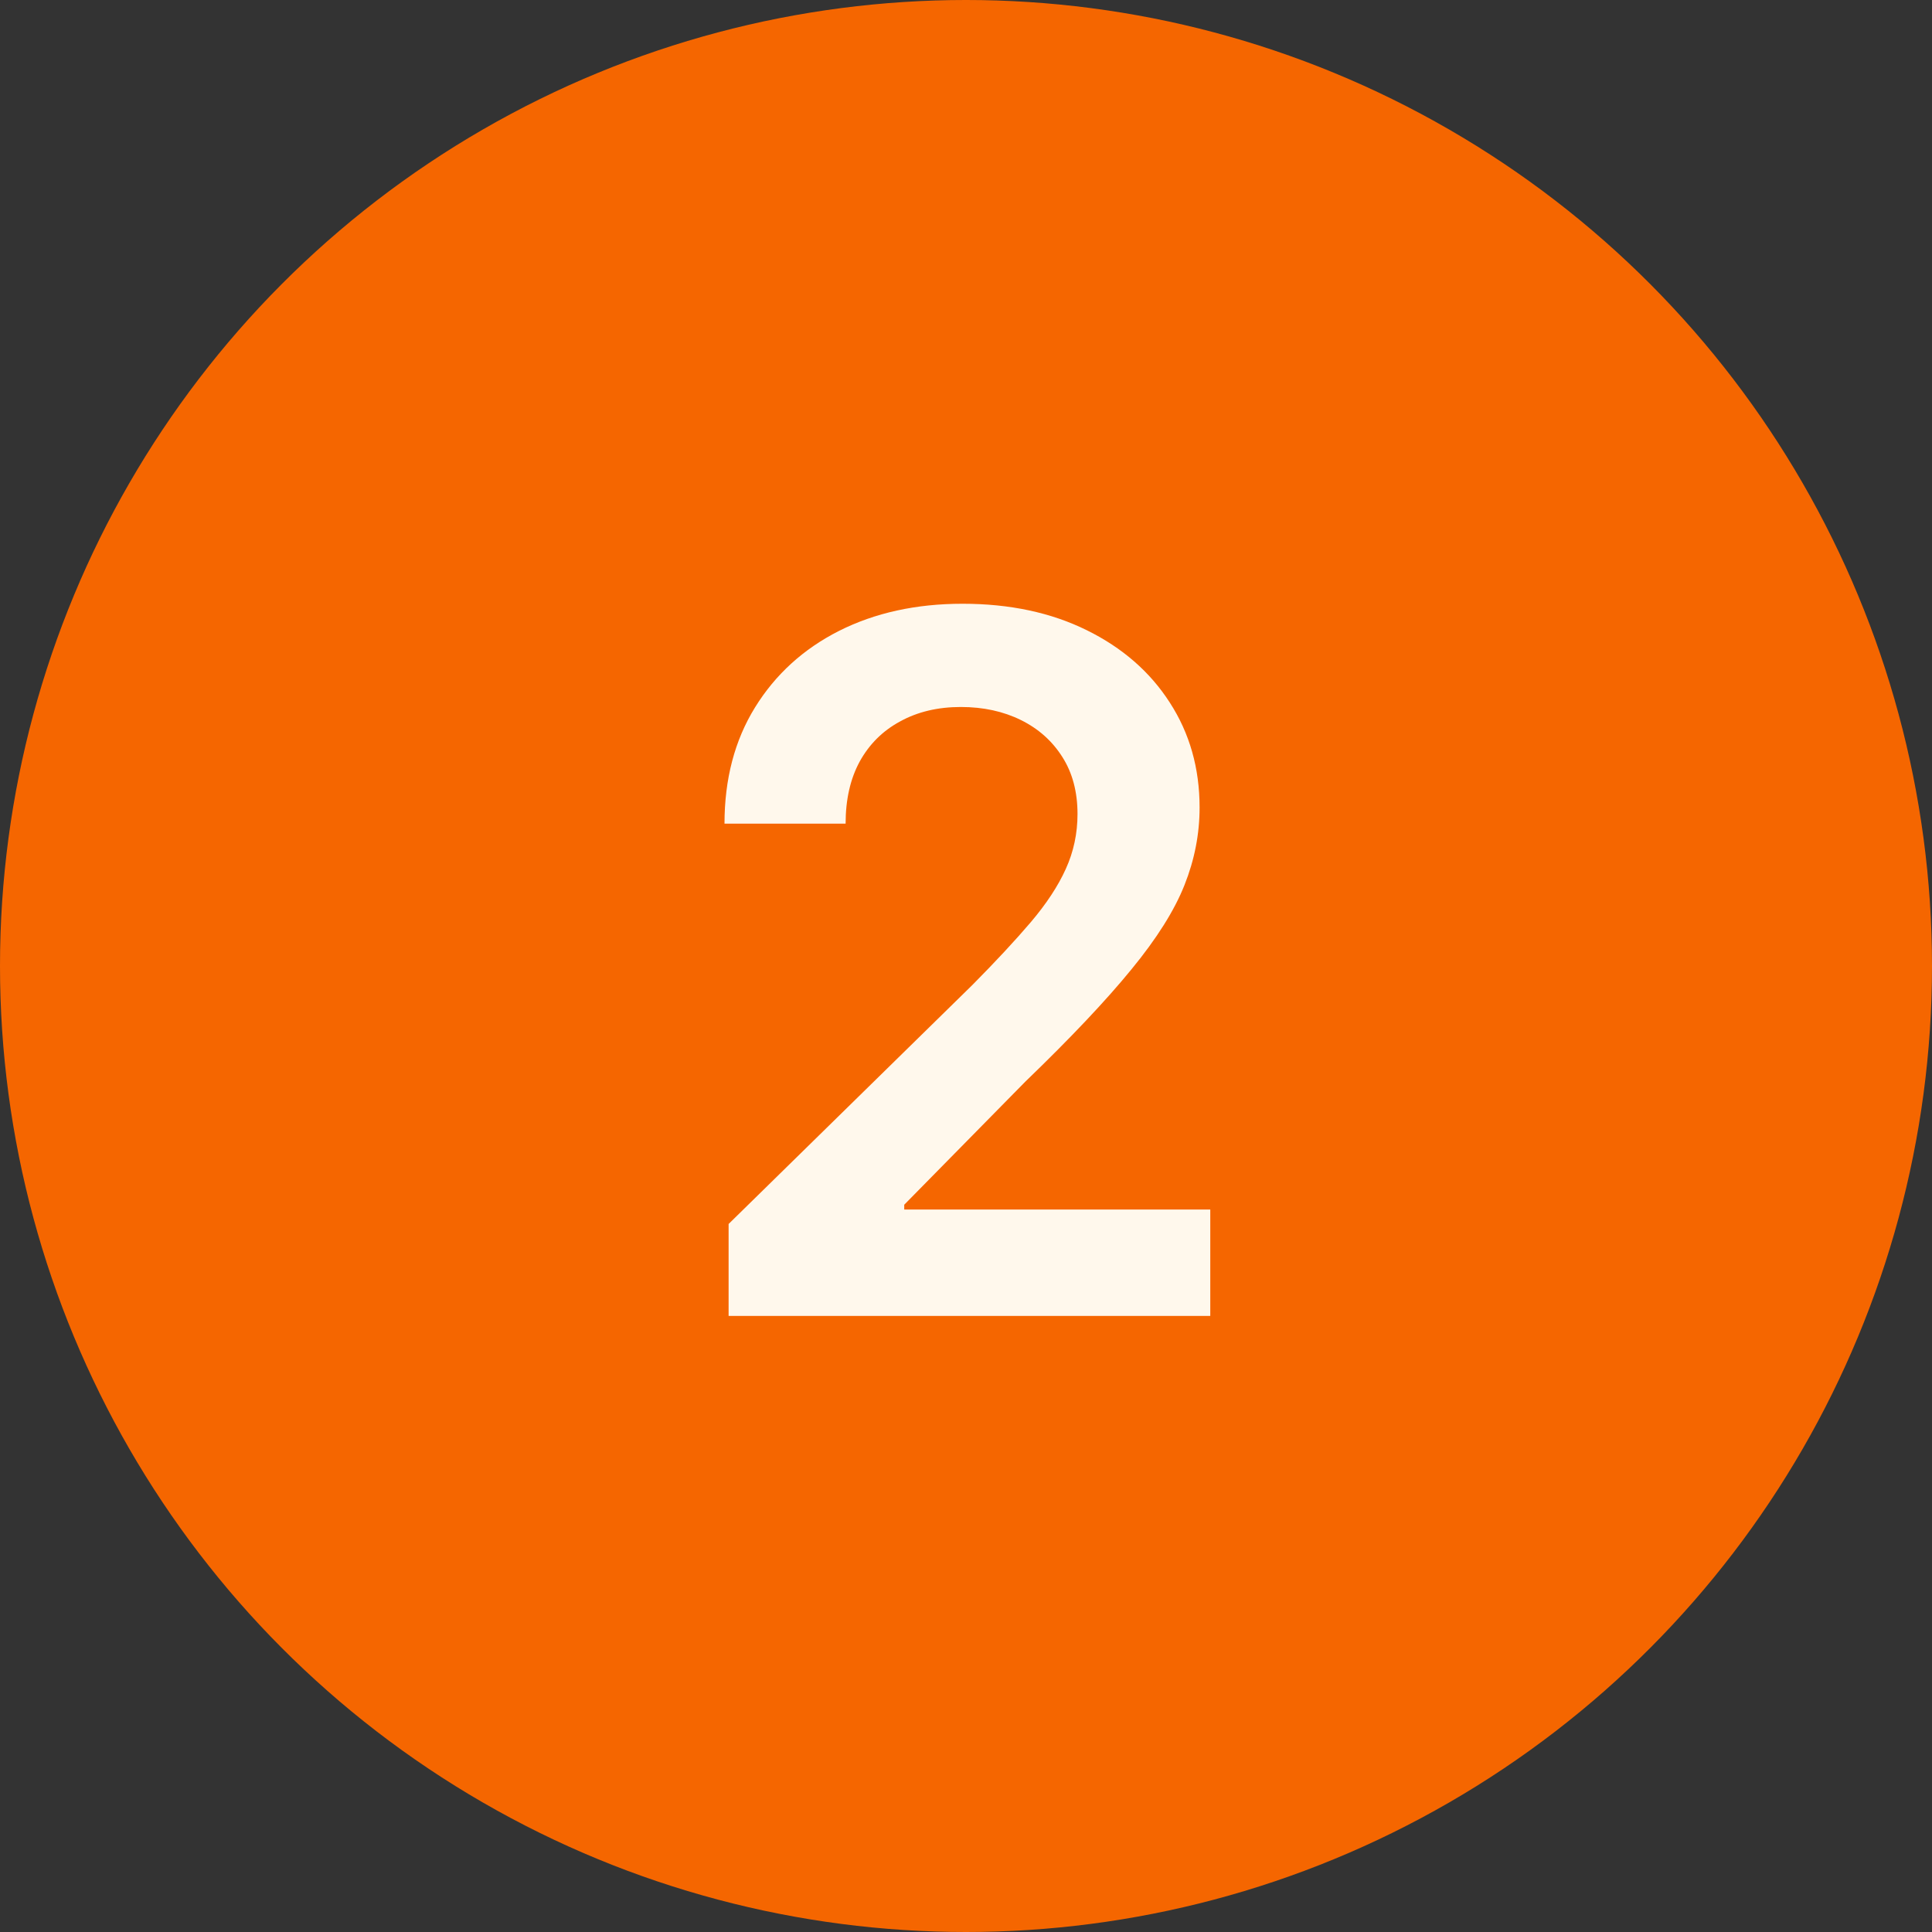
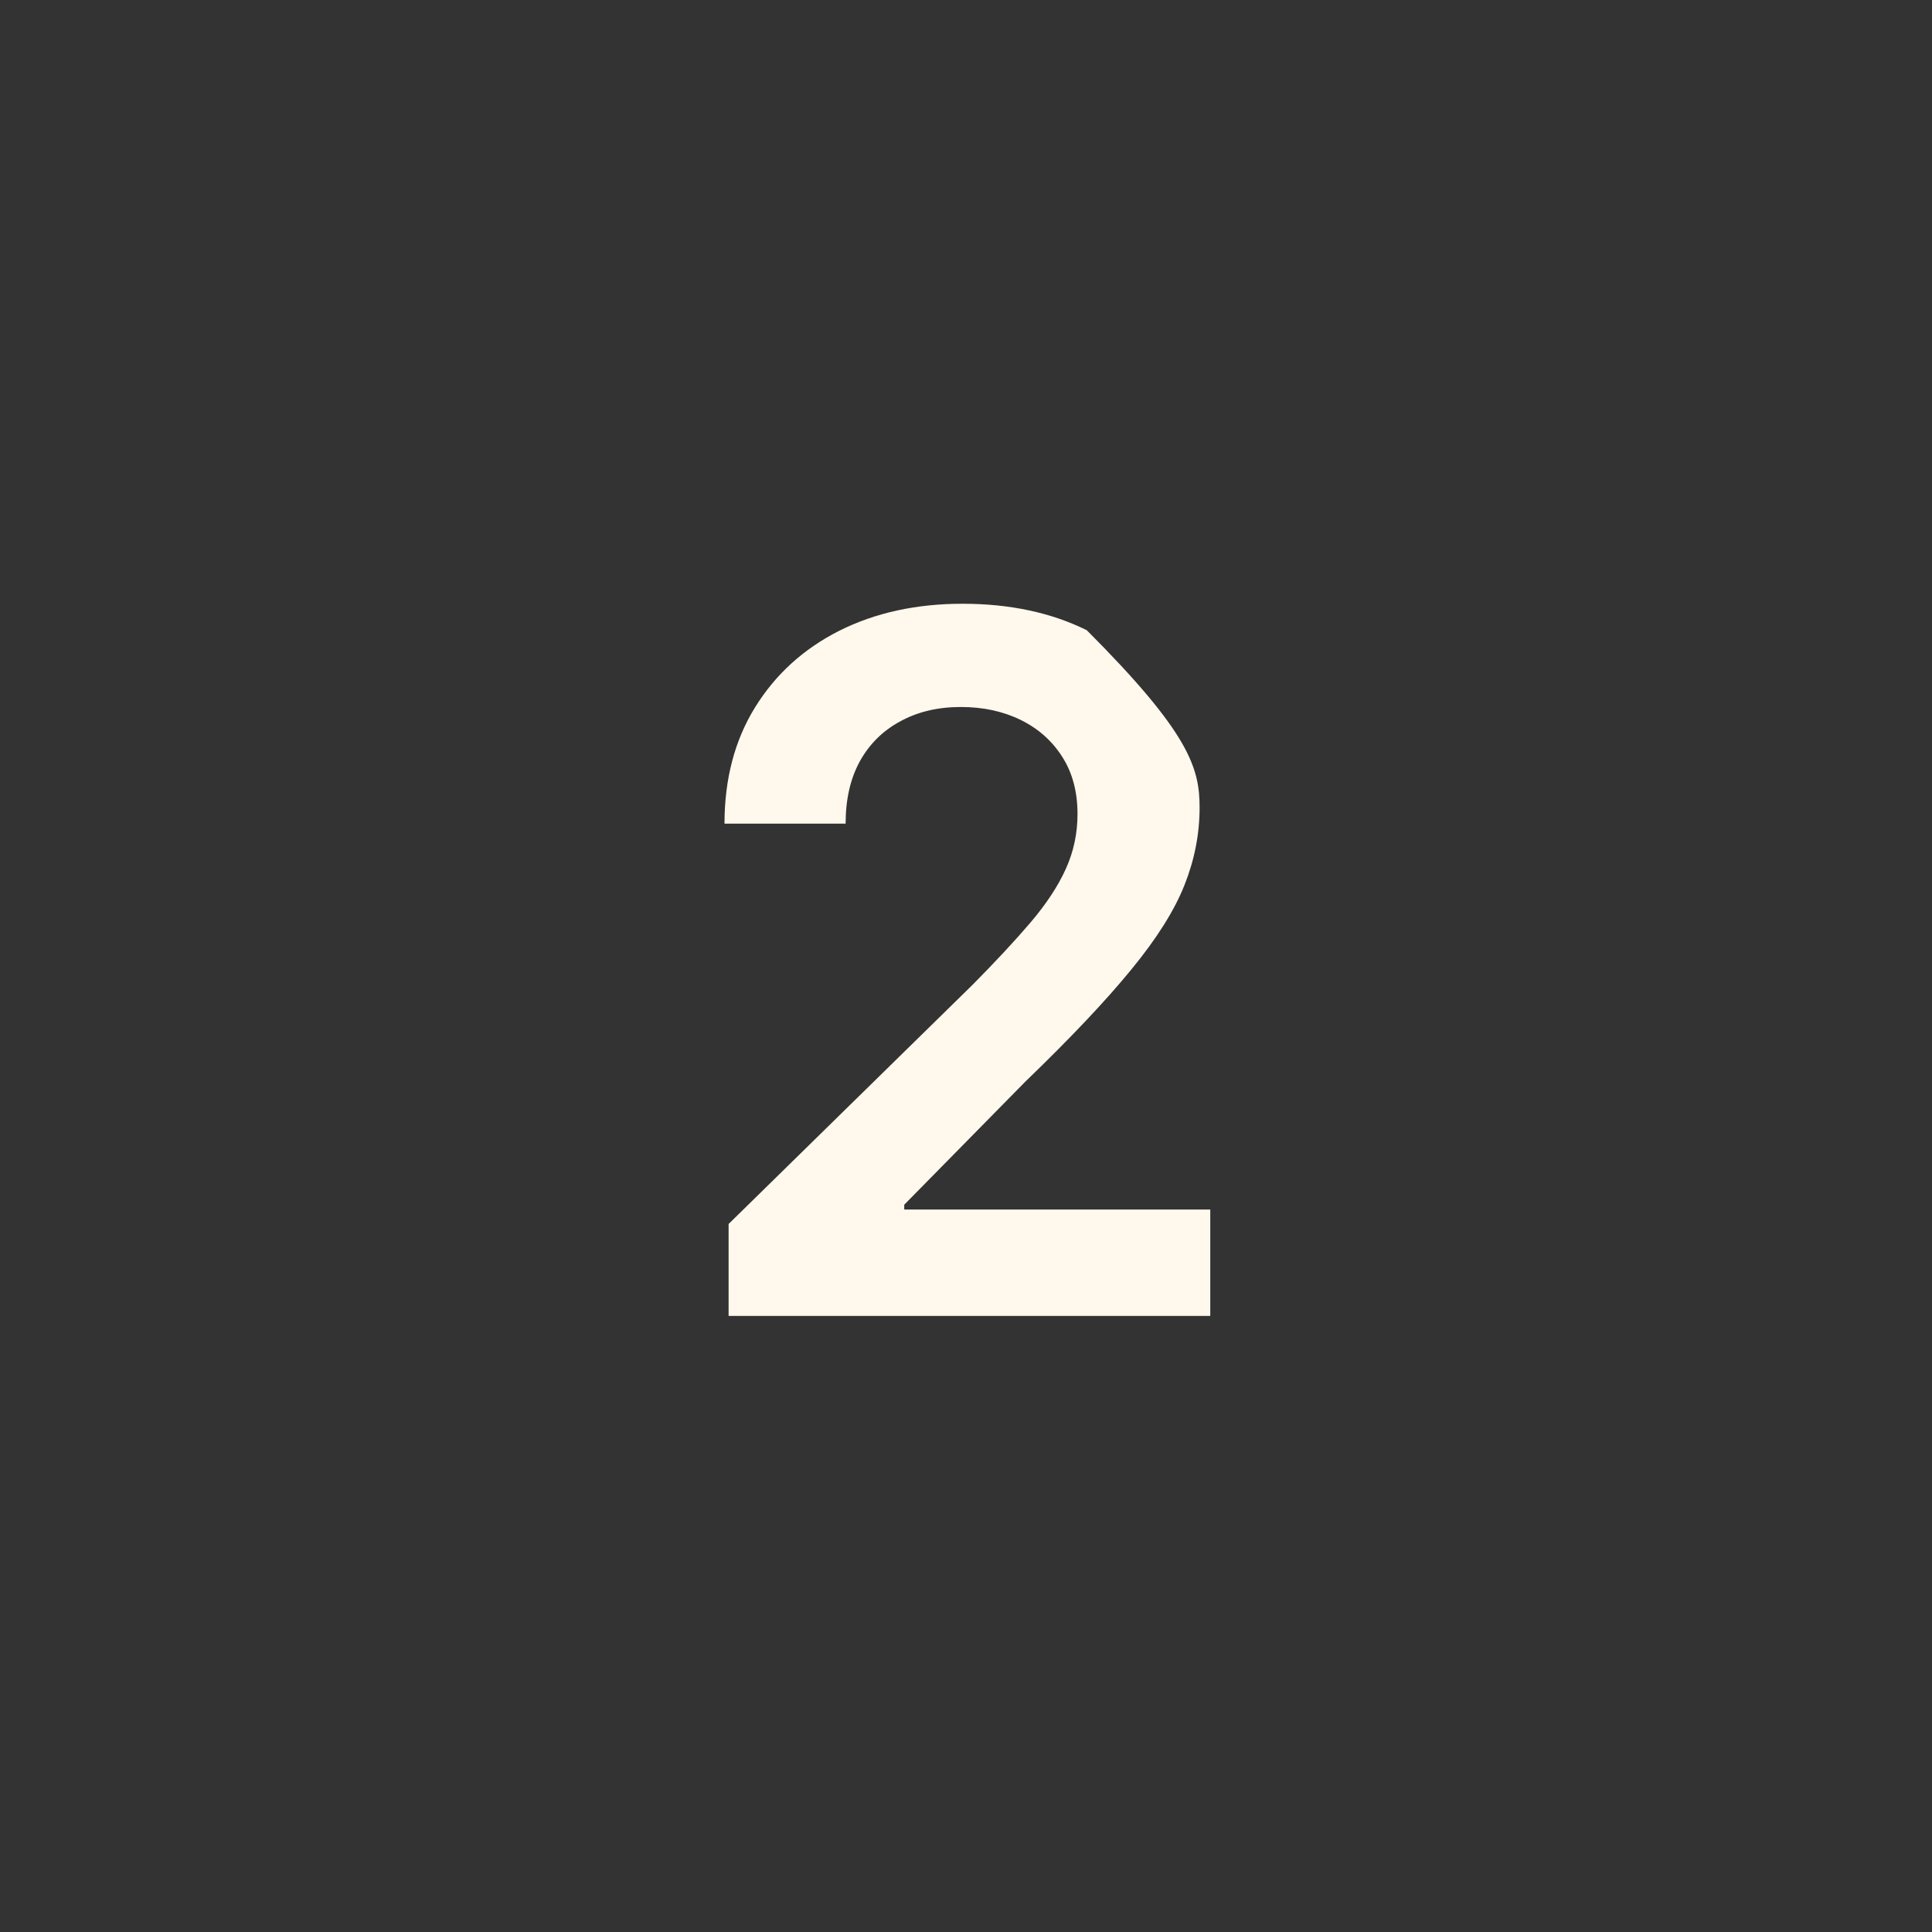
<svg xmlns="http://www.w3.org/2000/svg" width="32" height="32" viewBox="0 0 32 32" fill="none">
  <rect x="0" y="0" width="32" height="32" fill="#333333" stroke="none" />
  <g clip-path="url(#clip0_379_53120)">
-     <circle cx="16" cy="16" r="16" fill="#F56600" />
-     <path d="M12.068 21.796V20.273L16.108 16.312C16.494 15.922 16.816 15.576 17.074 15.273C17.331 14.97 17.525 14.676 17.653 14.392C17.782 14.108 17.847 13.805 17.847 13.483C17.847 13.116 17.763 12.801 17.597 12.54C17.43 12.275 17.201 12.07 16.909 11.926C16.617 11.782 16.286 11.71 15.915 11.71C15.532 11.71 15.197 11.79 14.909 11.949C14.621 12.104 14.398 12.326 14.239 12.614C14.083 12.902 14.006 13.244 14.006 13.642H12C12 12.903 12.169 12.261 12.506 11.716C12.843 11.171 13.307 10.748 13.898 10.449C14.492 10.15 15.174 10 15.943 10C16.724 10 17.409 10.146 18 10.438C18.591 10.729 19.049 11.129 19.375 11.636C19.704 12.144 19.869 12.723 19.869 13.375C19.869 13.811 19.786 14.239 19.619 14.659C19.453 15.079 19.159 15.546 18.739 16.057C18.322 16.568 17.737 17.188 16.983 17.915L14.977 19.954V20.034H20.046V21.796H12.068Z" fill="#FFF8EC" />
+     <path d="M12.068 21.796V20.273L16.108 16.312C16.494 15.922 16.816 15.576 17.074 15.273C17.331 14.97 17.525 14.676 17.653 14.392C17.782 14.108 17.847 13.805 17.847 13.483C17.847 13.116 17.763 12.801 17.597 12.54C17.43 12.275 17.201 12.07 16.909 11.926C16.617 11.782 16.286 11.71 15.915 11.71C15.532 11.71 15.197 11.79 14.909 11.949C14.621 12.104 14.398 12.326 14.239 12.614C14.083 12.902 14.006 13.244 14.006 13.642H12C12 12.903 12.169 12.261 12.506 11.716C12.843 11.171 13.307 10.748 13.898 10.449C14.492 10.15 15.174 10 15.943 10C16.724 10 17.409 10.146 18 10.438C19.704 12.144 19.869 12.723 19.869 13.375C19.869 13.811 19.786 14.239 19.619 14.659C19.453 15.079 19.159 15.546 18.739 16.057C18.322 16.568 17.737 17.188 16.983 17.915L14.977 19.954V20.034H20.046V21.796H12.068Z" fill="#FFF8EC" />
  </g>
  <defs>
    <clipPath id="clip0_379_53120">
      <rect width="32" height="32" fill="white" />
    </clipPath>
  </defs>
</svg>